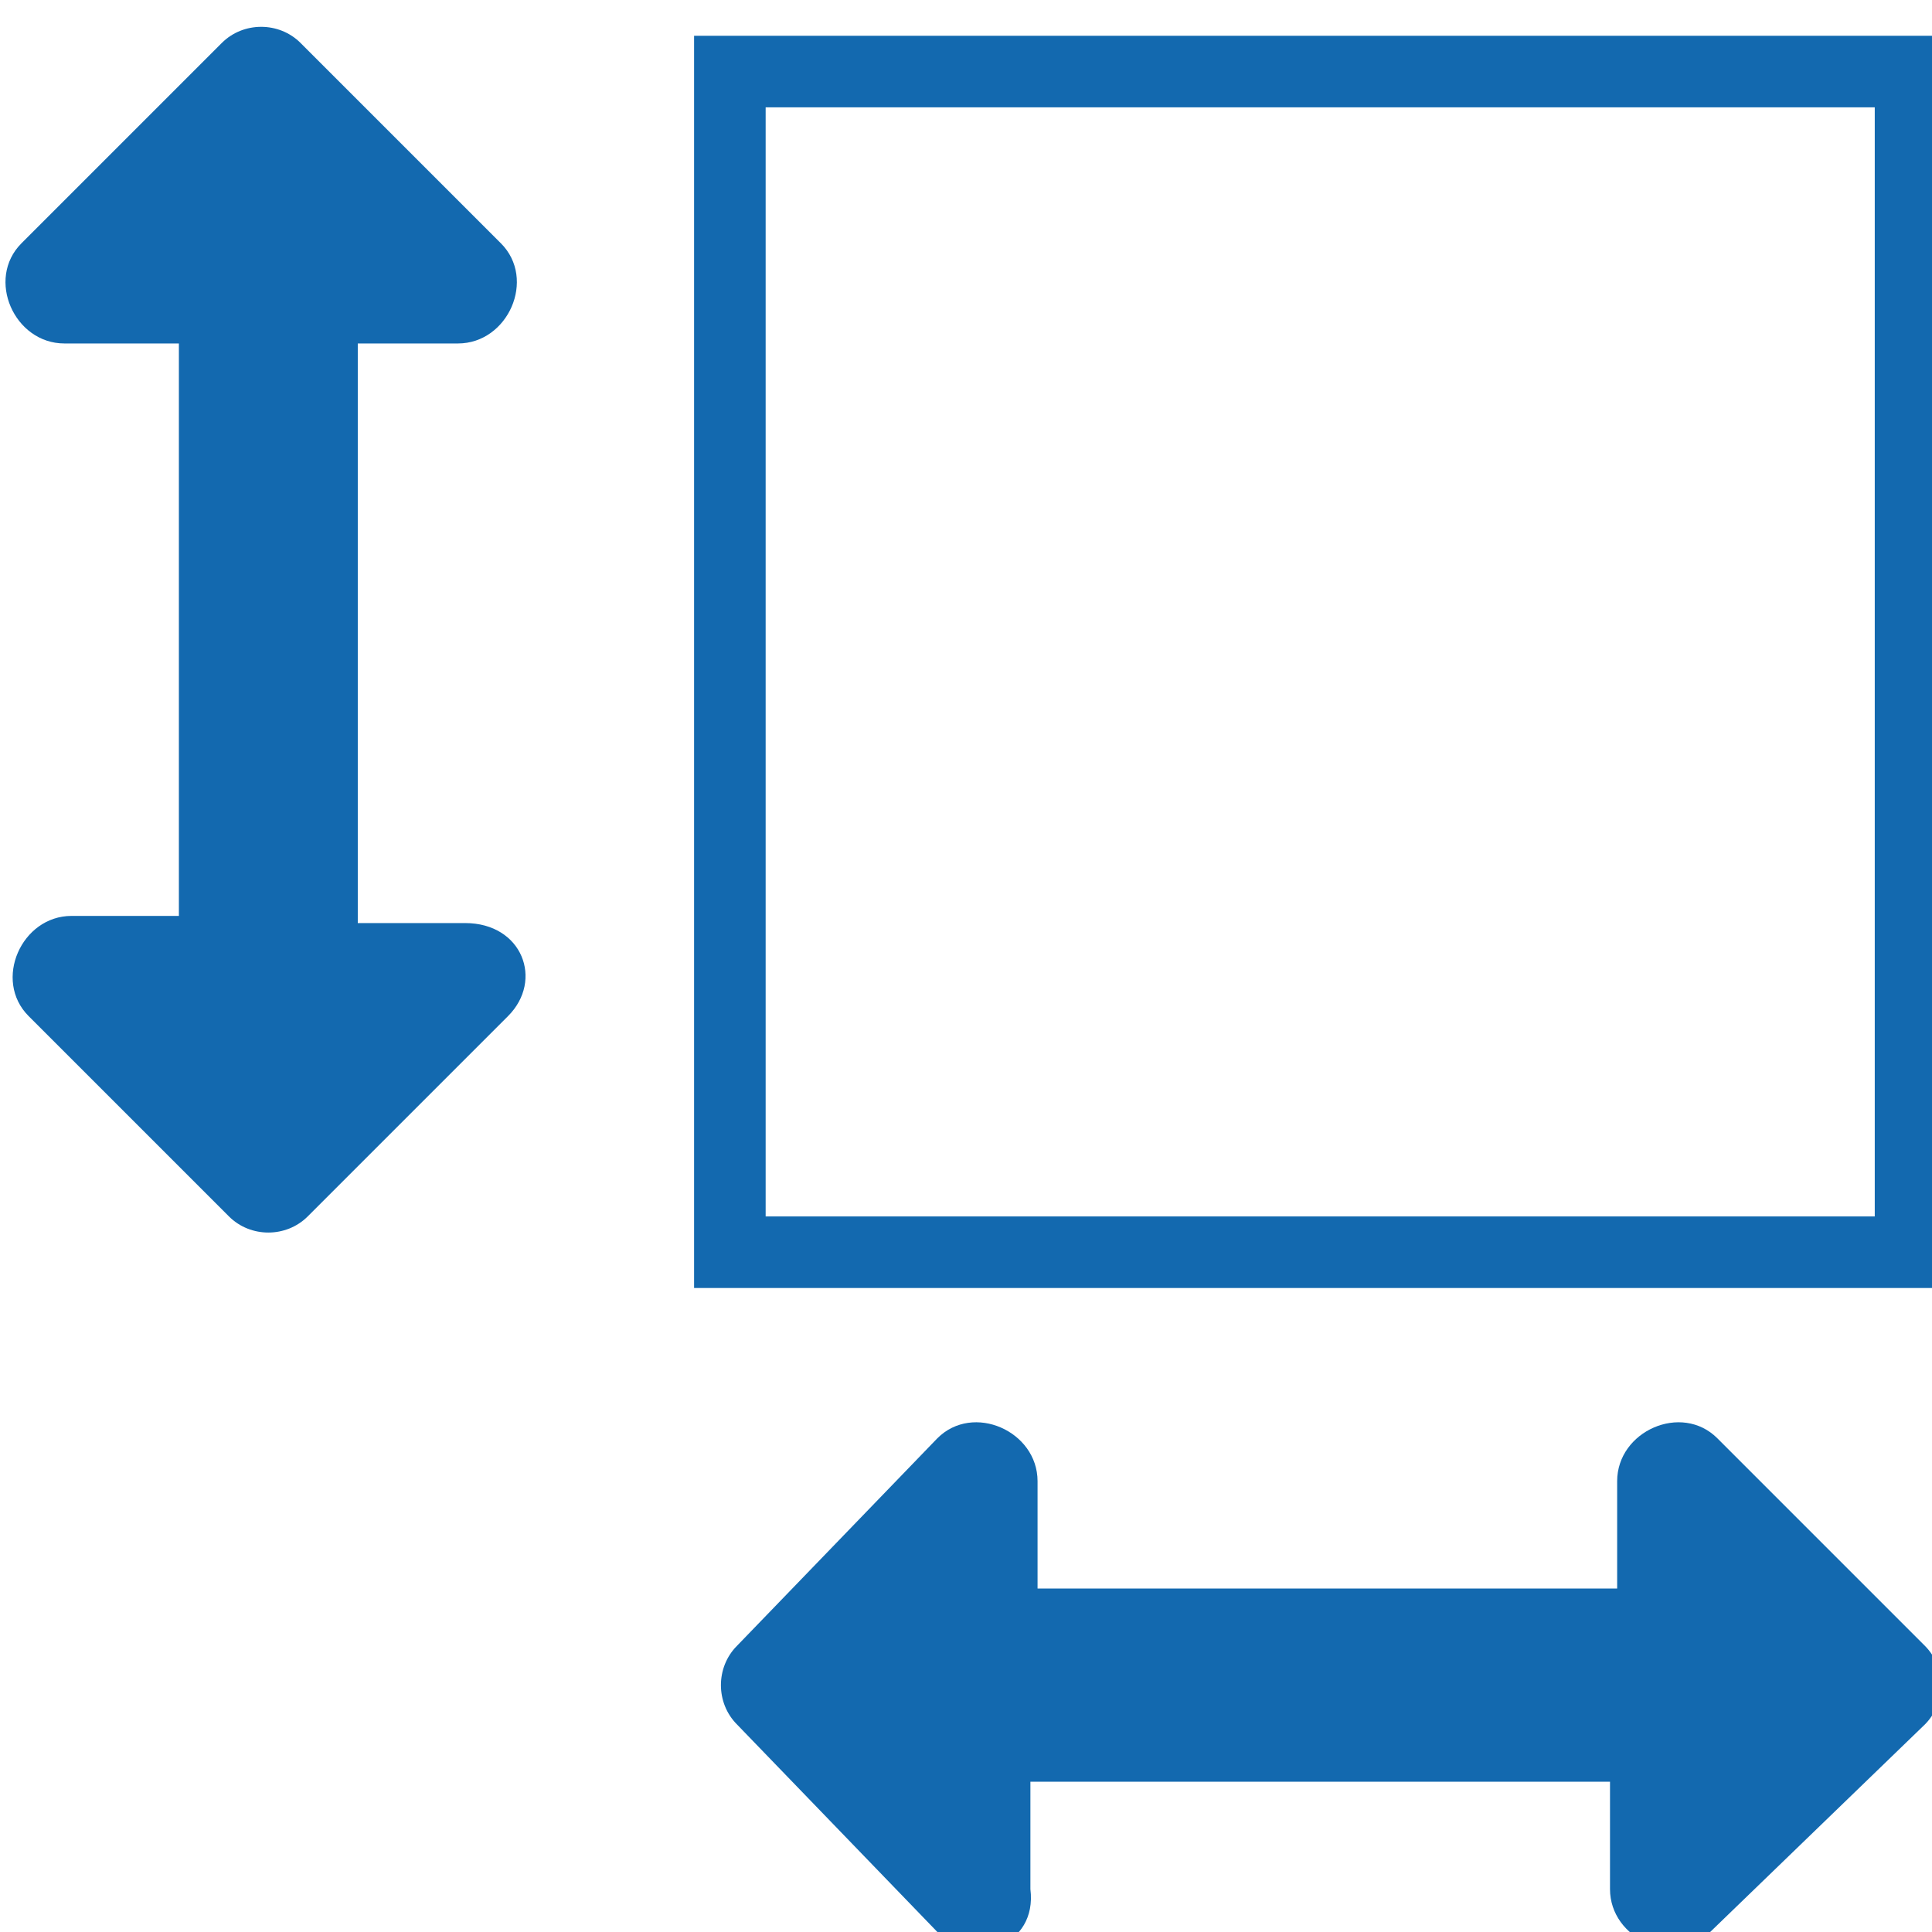
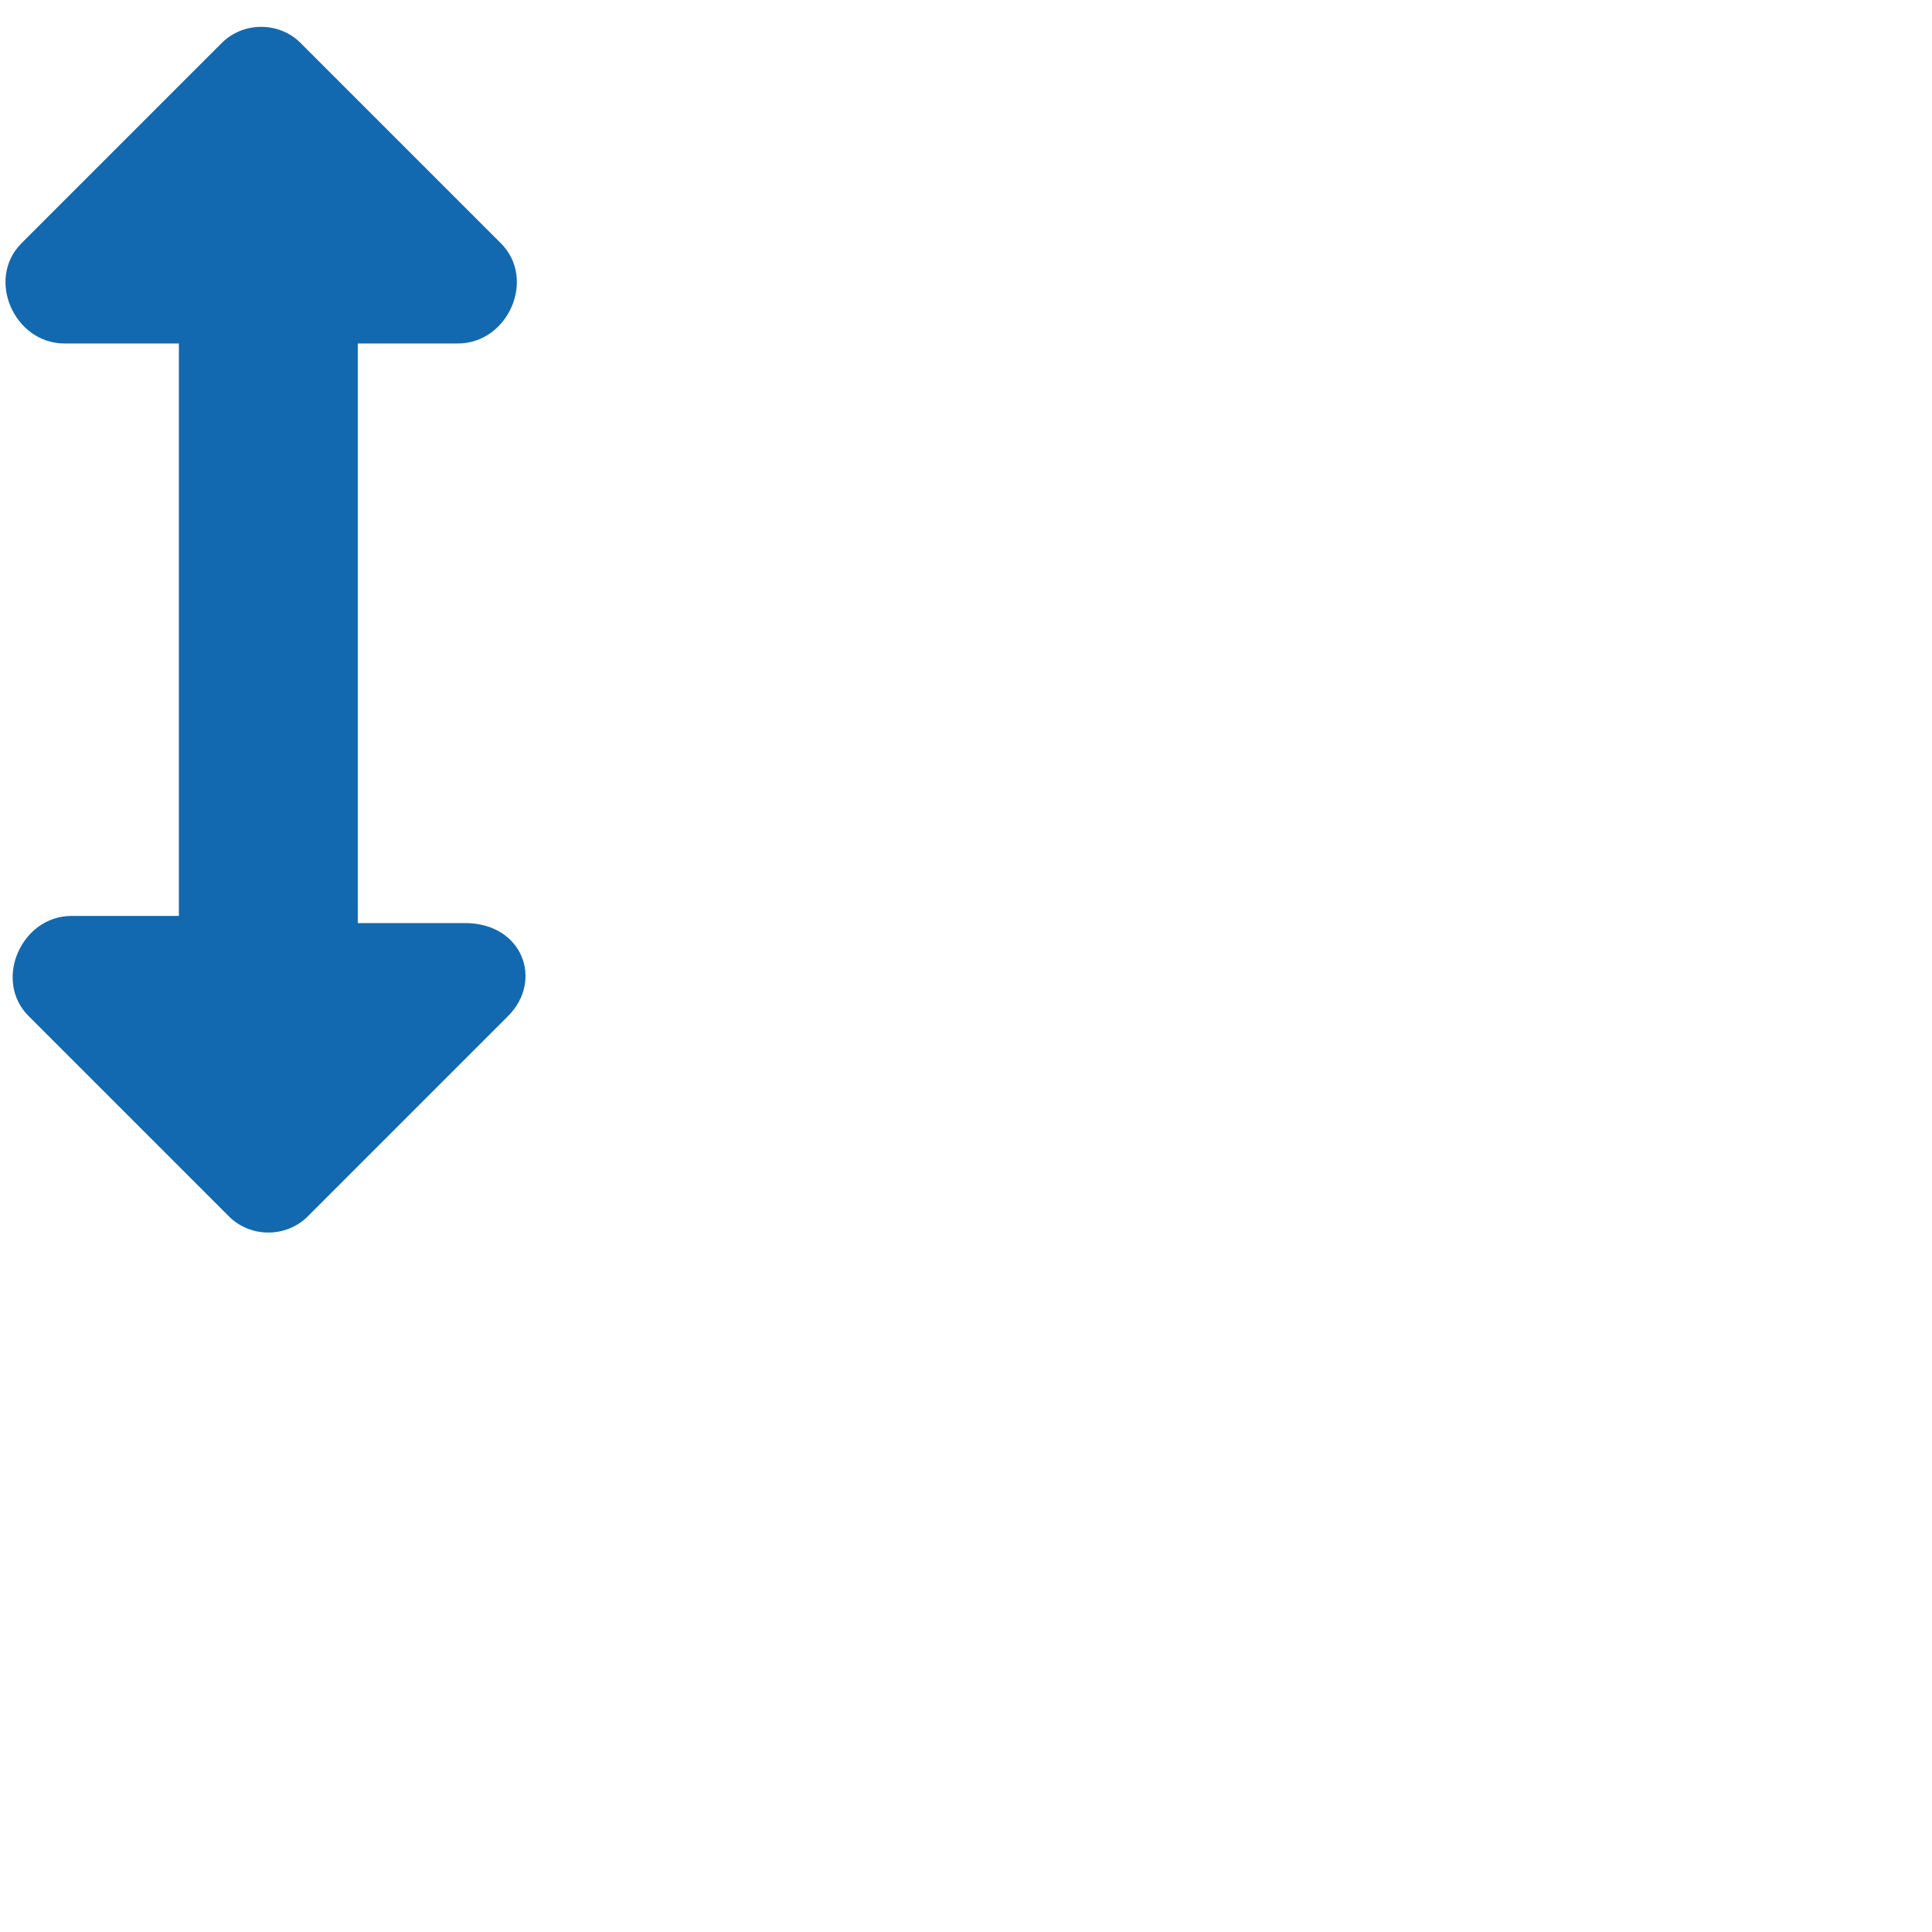
<svg xmlns="http://www.w3.org/2000/svg" version="1.1" id="Calque_1" x="0px" y="0px" viewBox="0 0 27 27" style="enable-background:new 0 0 27 27;" xml:space="preserve">
  <style type="text/css">
	.st0{fill:#1369AF;}
	.st1{fill:none;stroke:#1369AF;stroke-miterlimit:10;}
</style>
  <desc>Created with Sketch.</desc>
  <g>
    <g>
      <path class="st0" d="M7.1,14.2l-2.8,2.8c-0.3,0.3-0.8,0.3-1.1,0l-2.8-2.8c-0.5-0.5-0.1-1.4,0.6-1.4h1.5V4.8H0.9    c-0.7,0-1.1-0.9-0.6-1.4l2.8-2.8c0.3-0.3,0.8-0.3,1.1,0l2.8,2.8c0.5,0.5,0.1,1.4-0.6,1.4H5v8.1h1.5C7.3,12.9,7.6,13.7,7.1,14.2z" />
    </g>
    <g>
-       <path class="st0" d="M13.1,27l-2.8-2.9c-0.3-0.3-0.3-0.8,0-1.1l2.8-2.9c0.5-0.5,1.4-0.1,1.4,0.6v1.5h8.1v-1.5    c0-0.7,0.9-1.1,1.4-0.6l2.9,2.9c0.3,0.3,0.3,0.8,0,1.1L23.9,27c-0.5,0.5-1.4,0.1-1.4-0.6v-1.5h-8.1v1.5    C14.5,27.2,13.6,27.5,13.1,27z" />
-     </g>
-     <rect x="10.2" y="1" class="st1" width="16.5" height="16.5" />
+       </g>
  </g>
</svg>